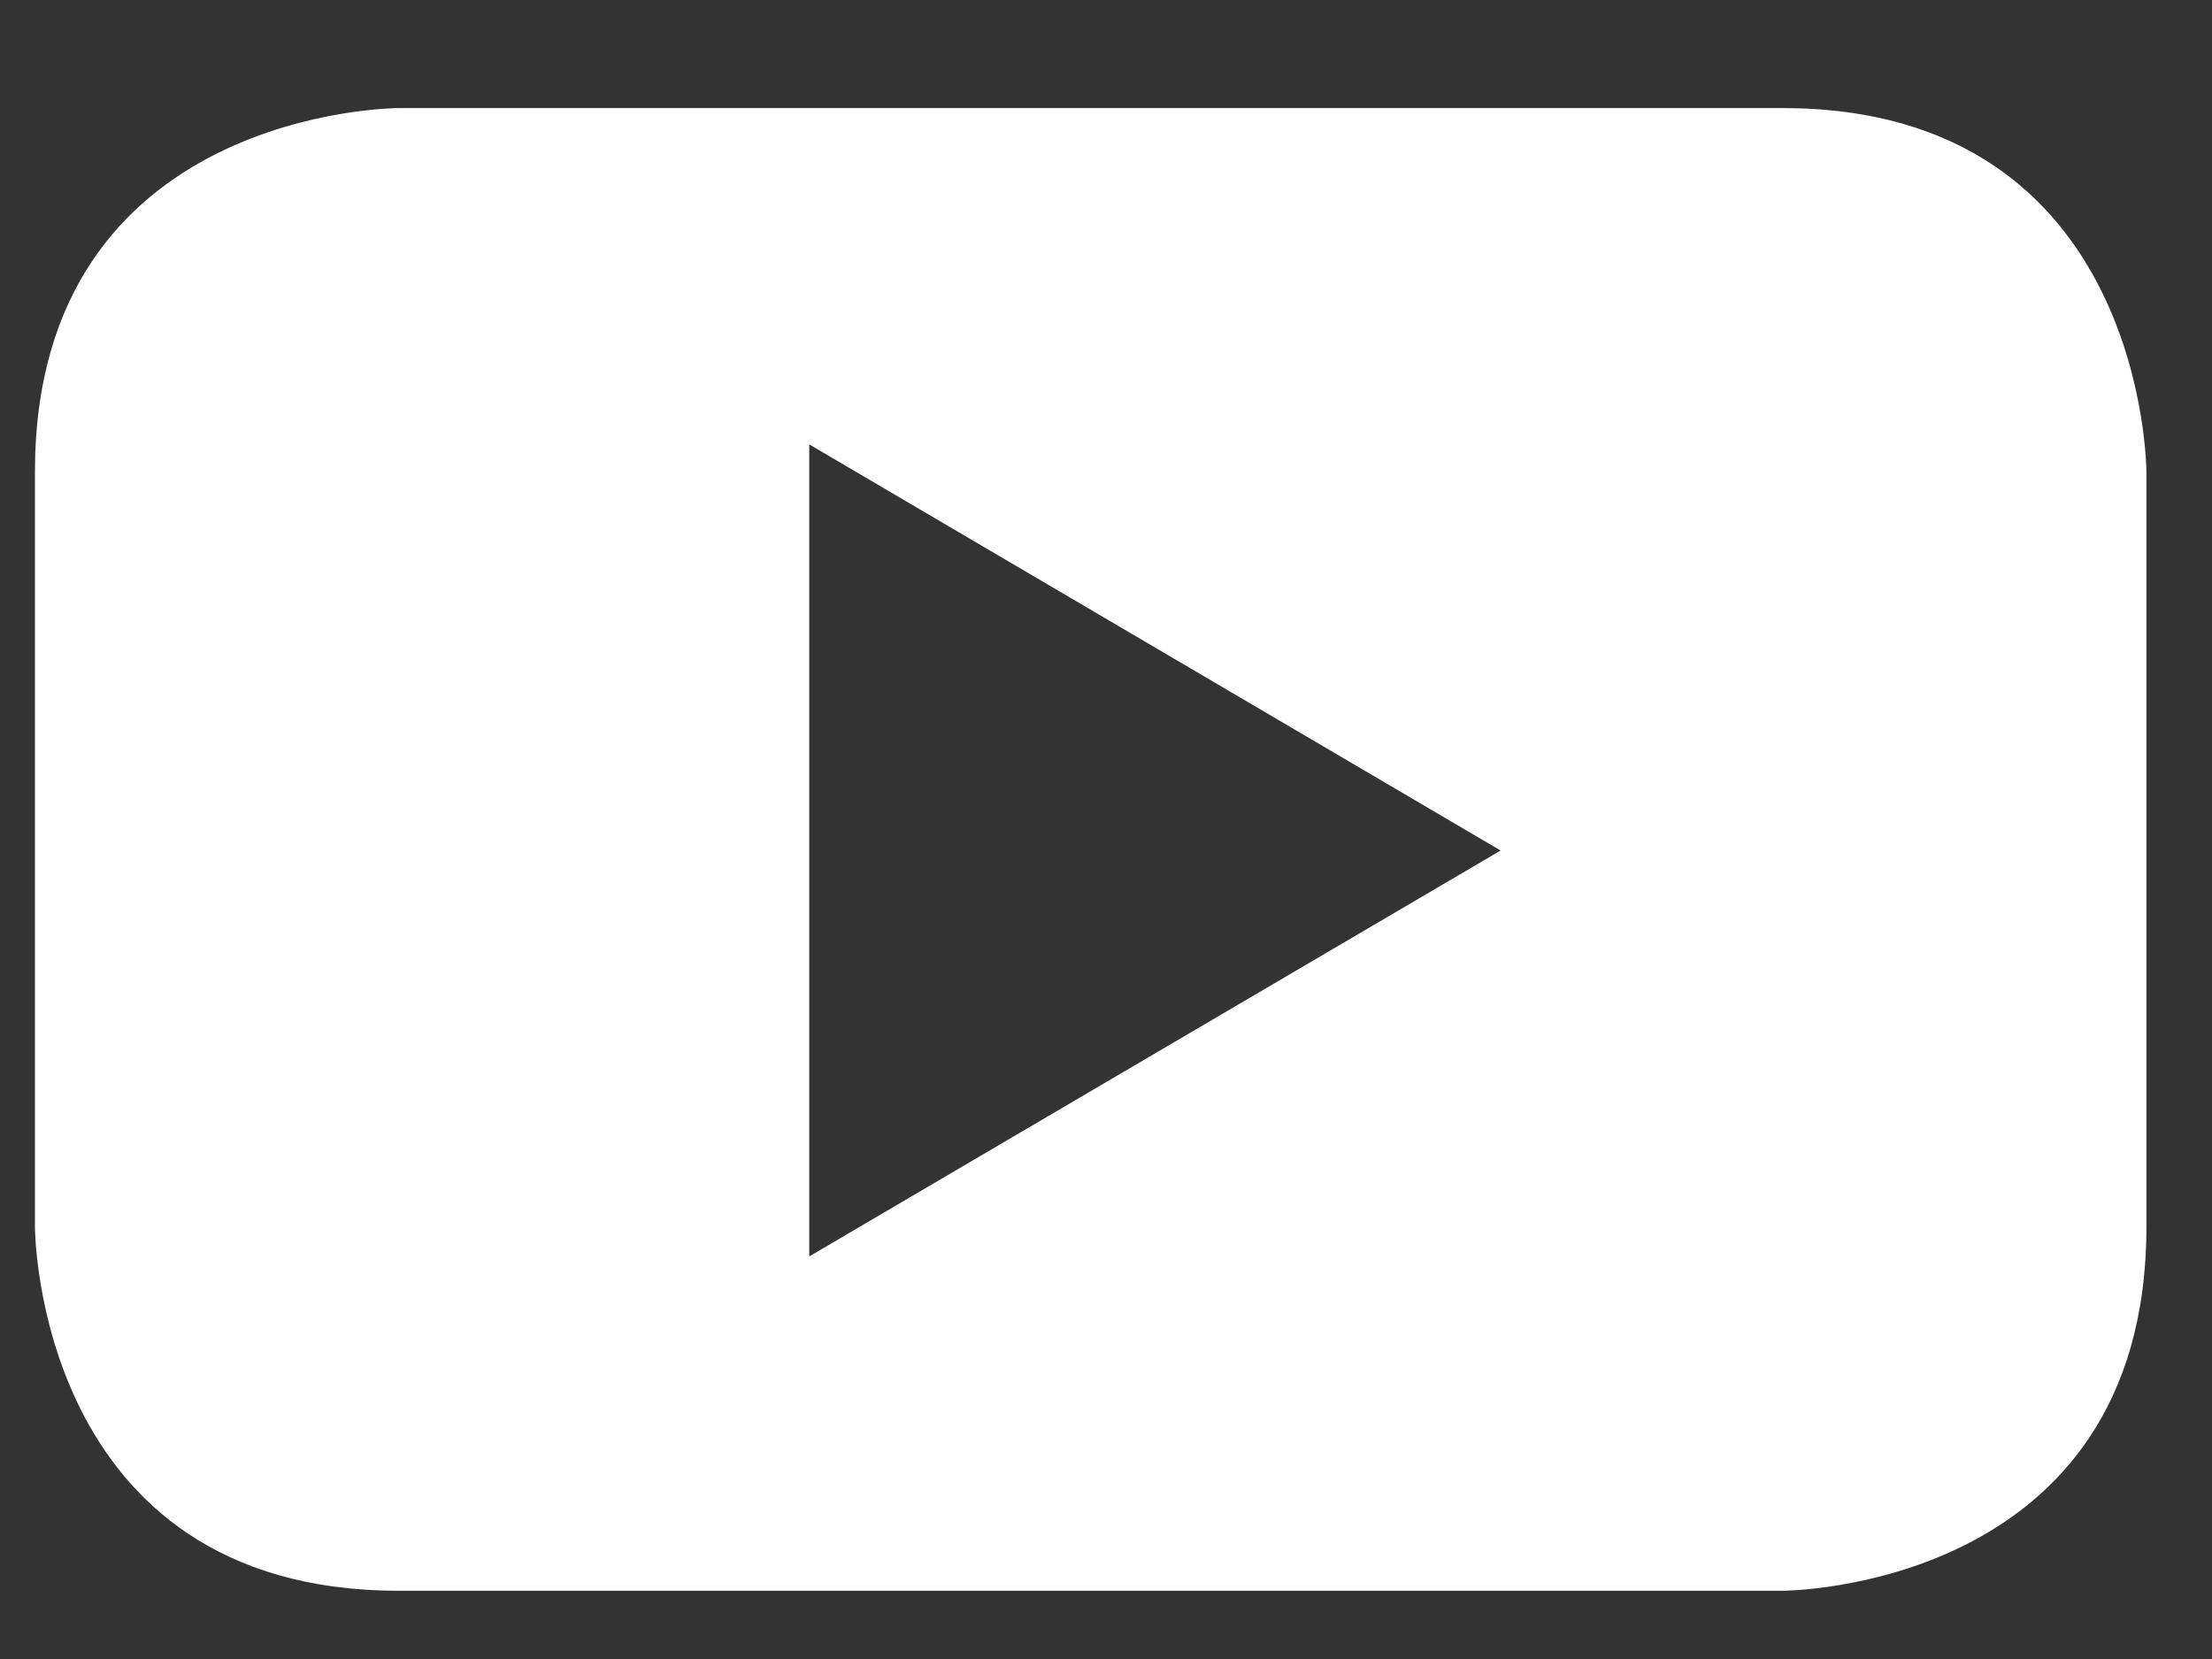
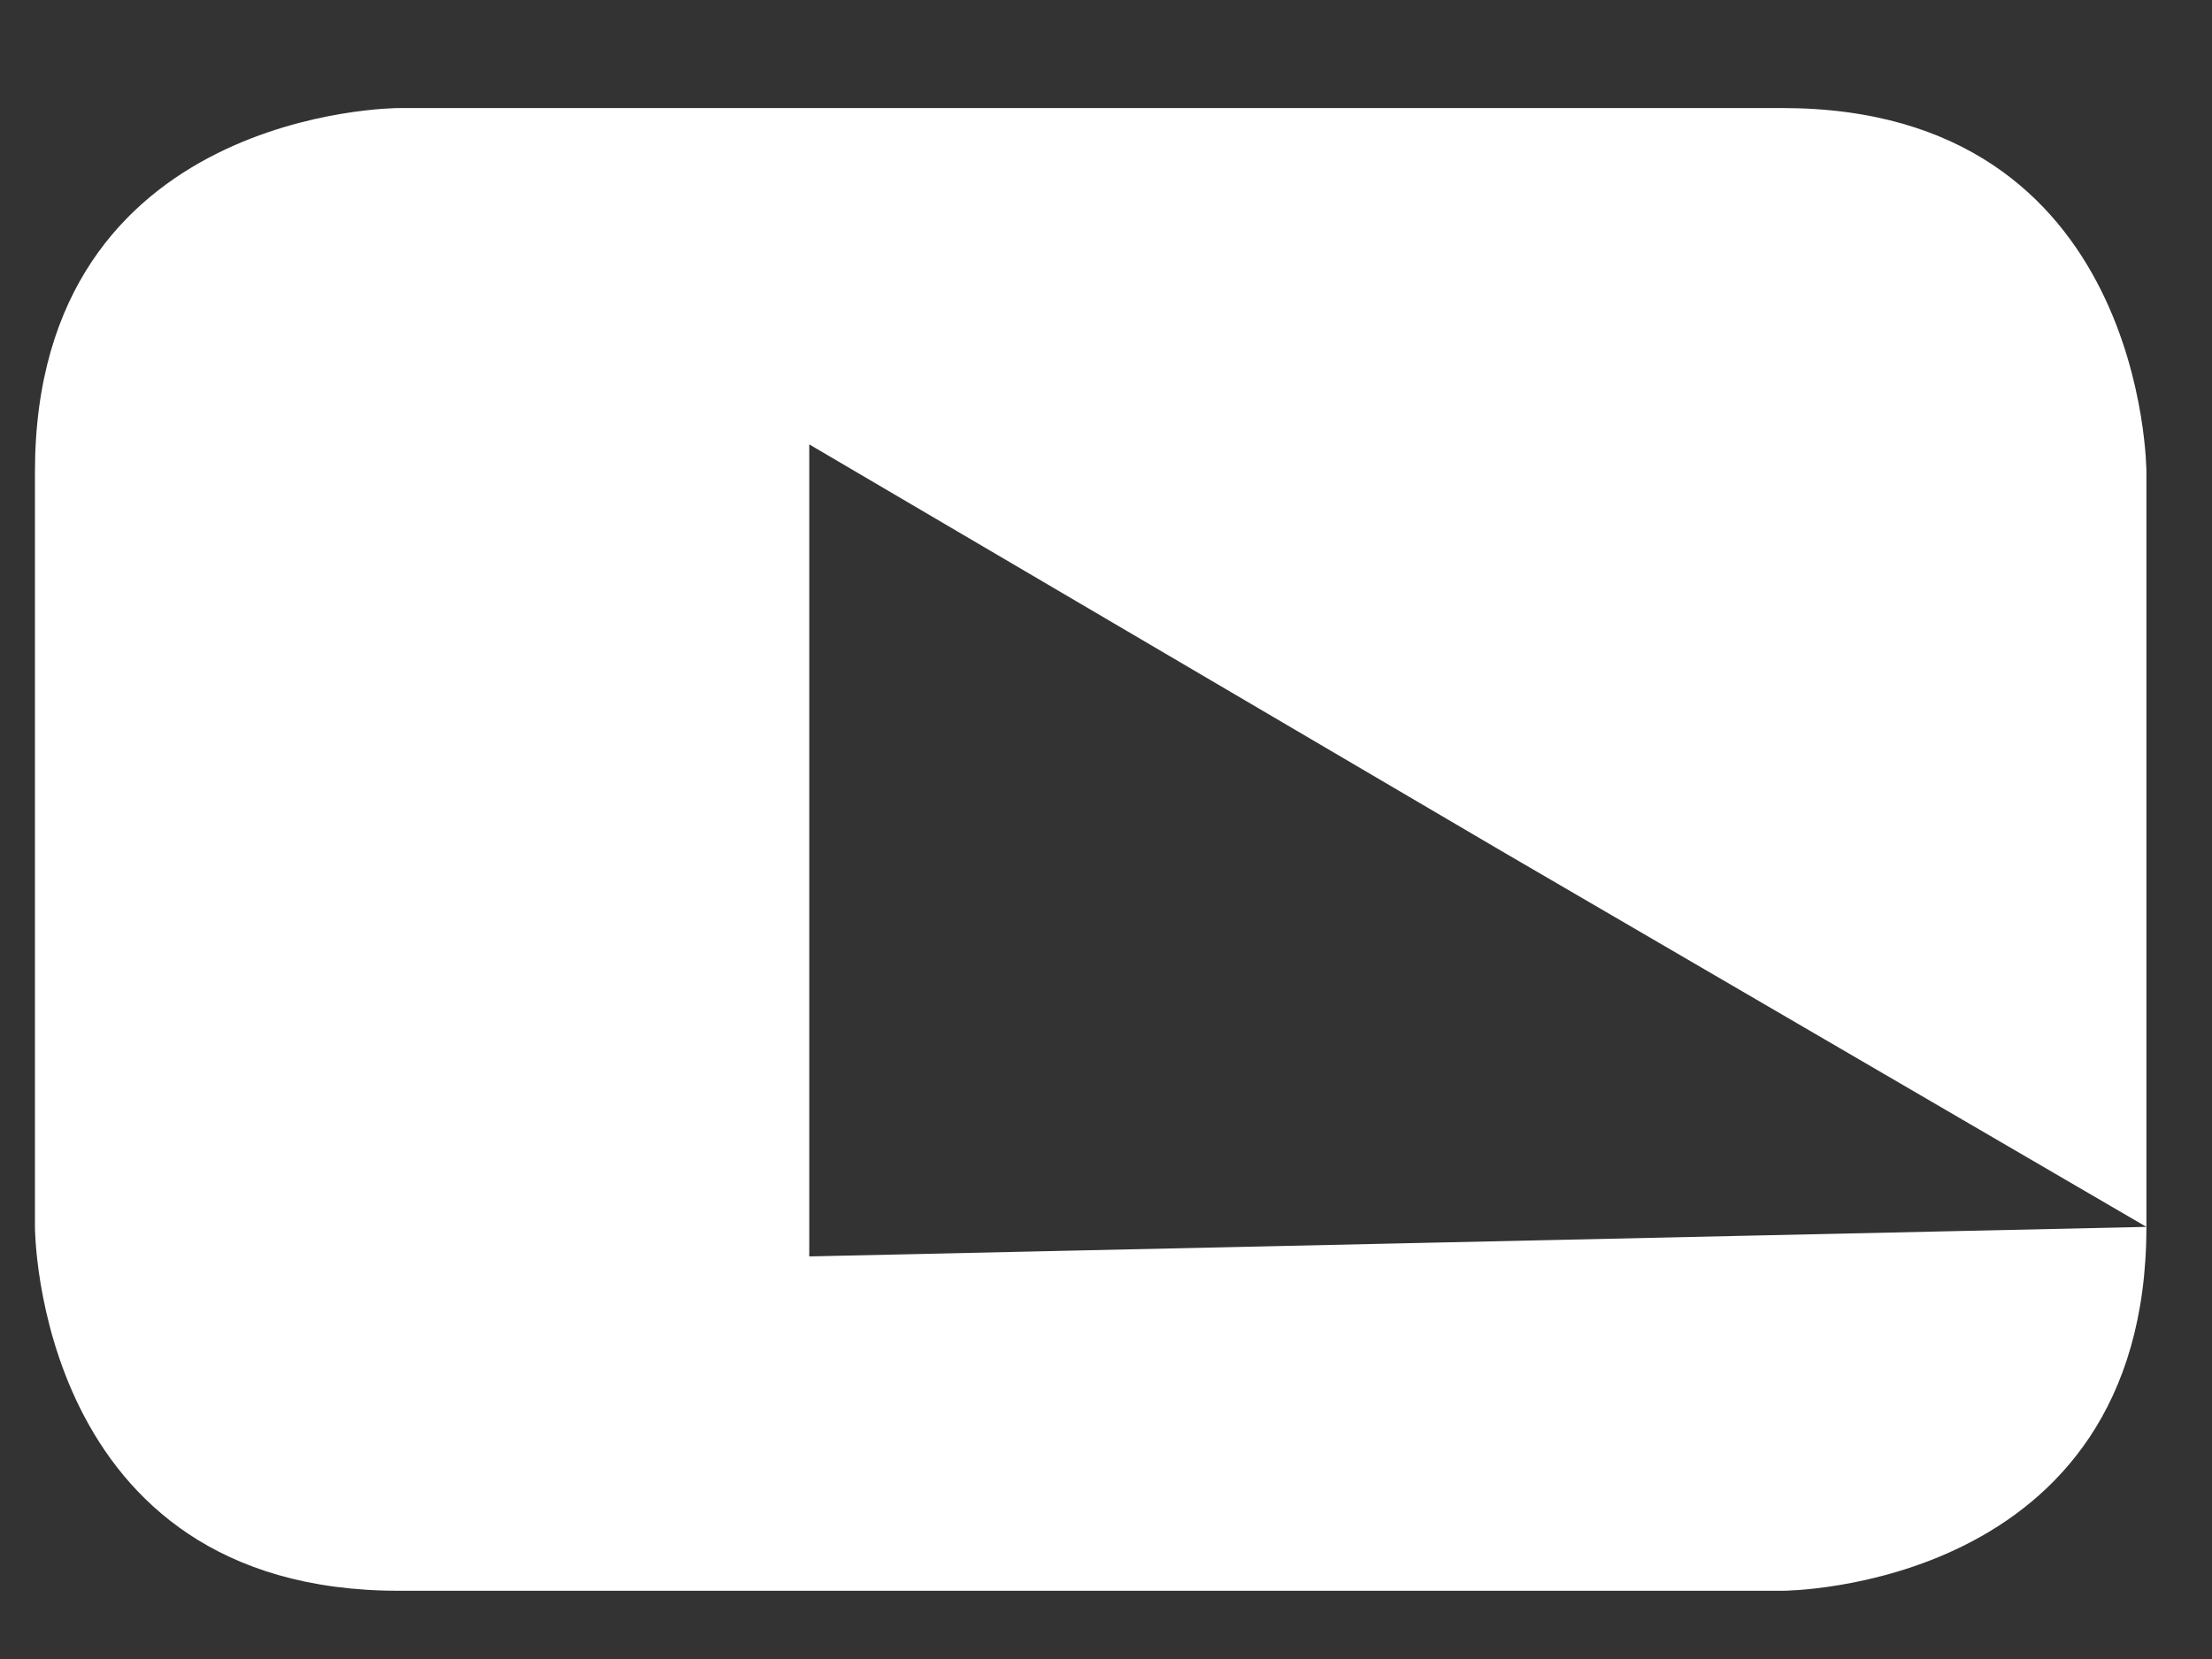
<svg xmlns="http://www.w3.org/2000/svg" width="20" height="15" viewBox="0 0 20 15">
  <rect x="0" y="0" width="20" height="15" fill="#333333" stroke="none" />
-   <path fill="#FFF" fill-rule="evenodd" d="M91.477,14.093 L91.477,7.267 C91.477,7.267 91.477,3.977 88.186,3.977 L75.675,3.977 C75.675,3.977 72.386,3.977 72.386,7.267 L72.386,14.093 C72.386,14.093 72.386,17.383 75.675,17.383 L88.186,17.383 C88.186,17.383 91.477,17.383 91.477,14.093 L91.477,14.093 Z M85.638,10.69 L79.387,14.36 L79.387,7.018 L85.638,10.69 Z" transform="translate(-72.07 -3)" />
+   <path fill="#FFF" fill-rule="evenodd" d="M91.477,14.093 L91.477,7.267 C91.477,7.267 91.477,3.977 88.186,3.977 L75.675,3.977 C75.675,3.977 72.386,3.977 72.386,7.267 L72.386,14.093 C72.386,14.093 72.386,17.383 75.675,17.383 L88.186,17.383 C88.186,17.383 91.477,17.383 91.477,14.093 L91.477,14.093 Z L79.387,14.36 L79.387,7.018 L85.638,10.69 Z" transform="translate(-72.07 -3)" />
</svg>